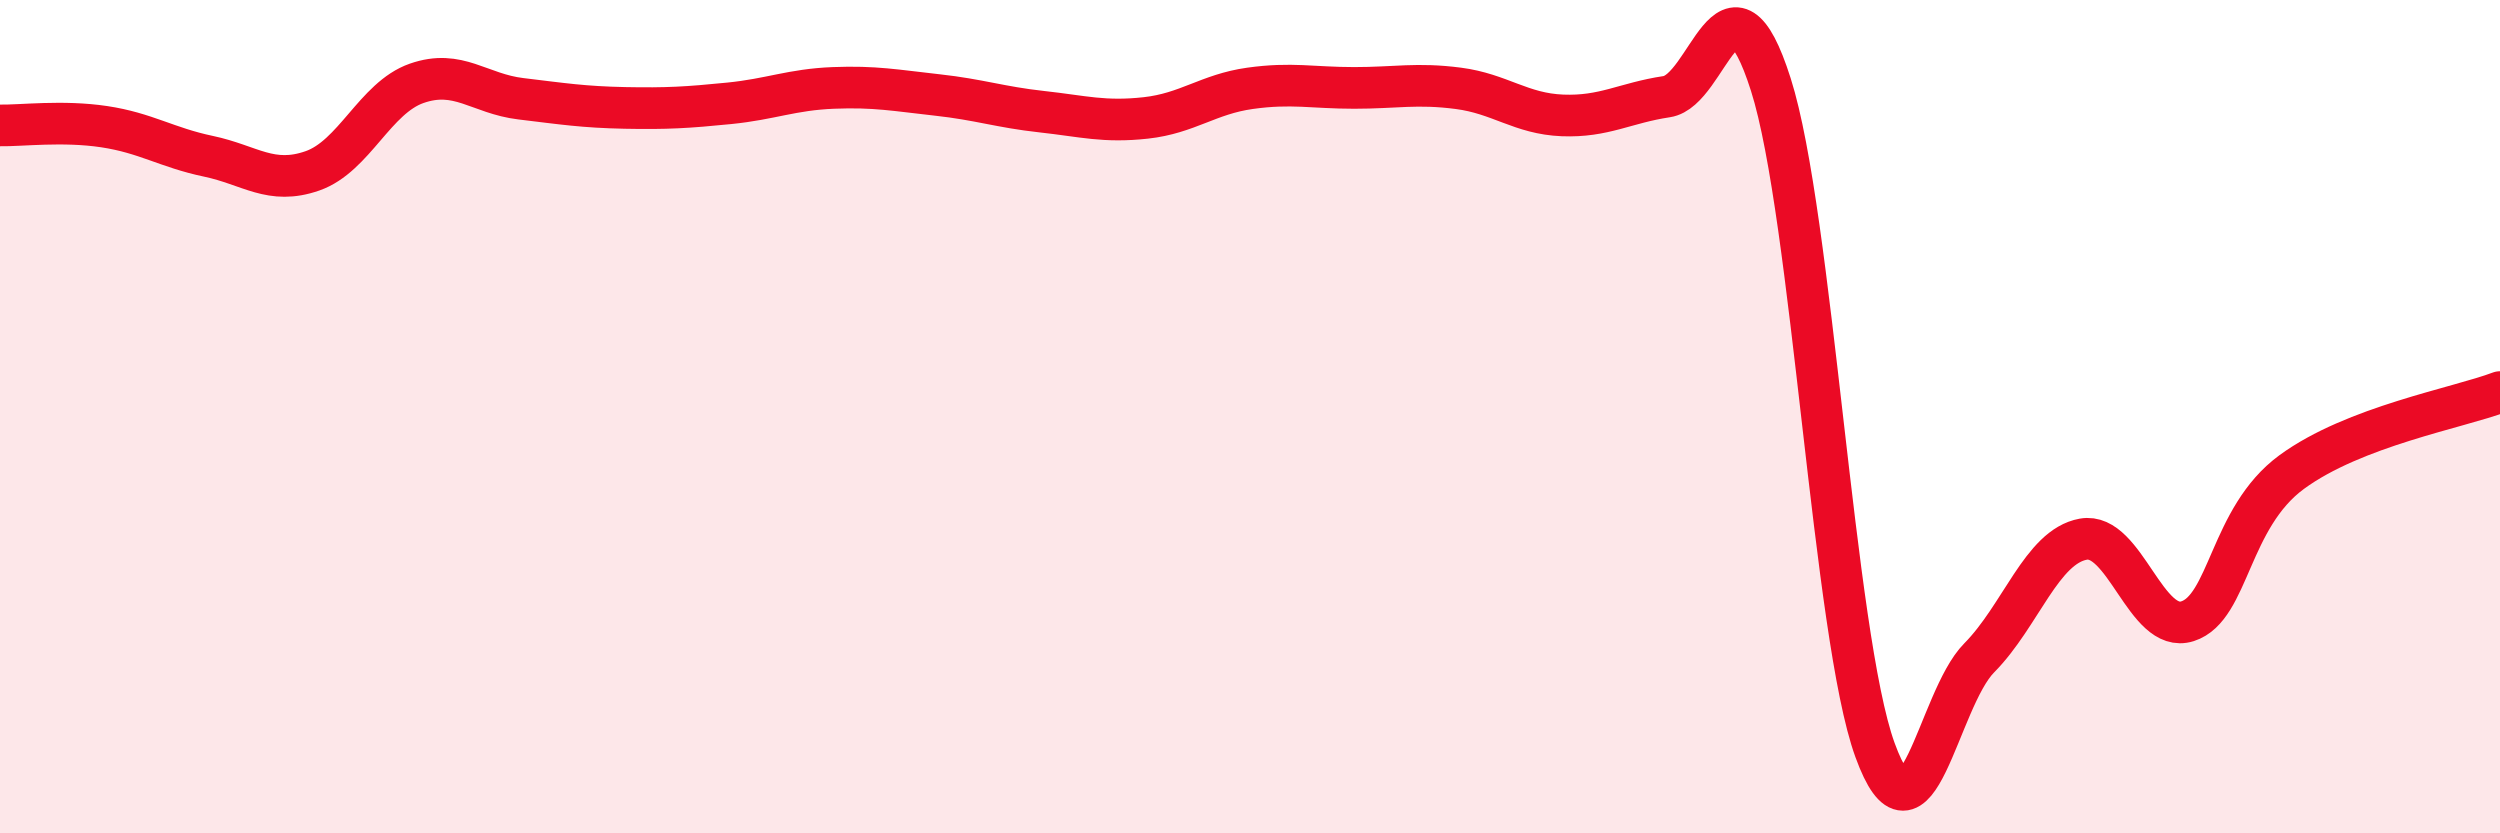
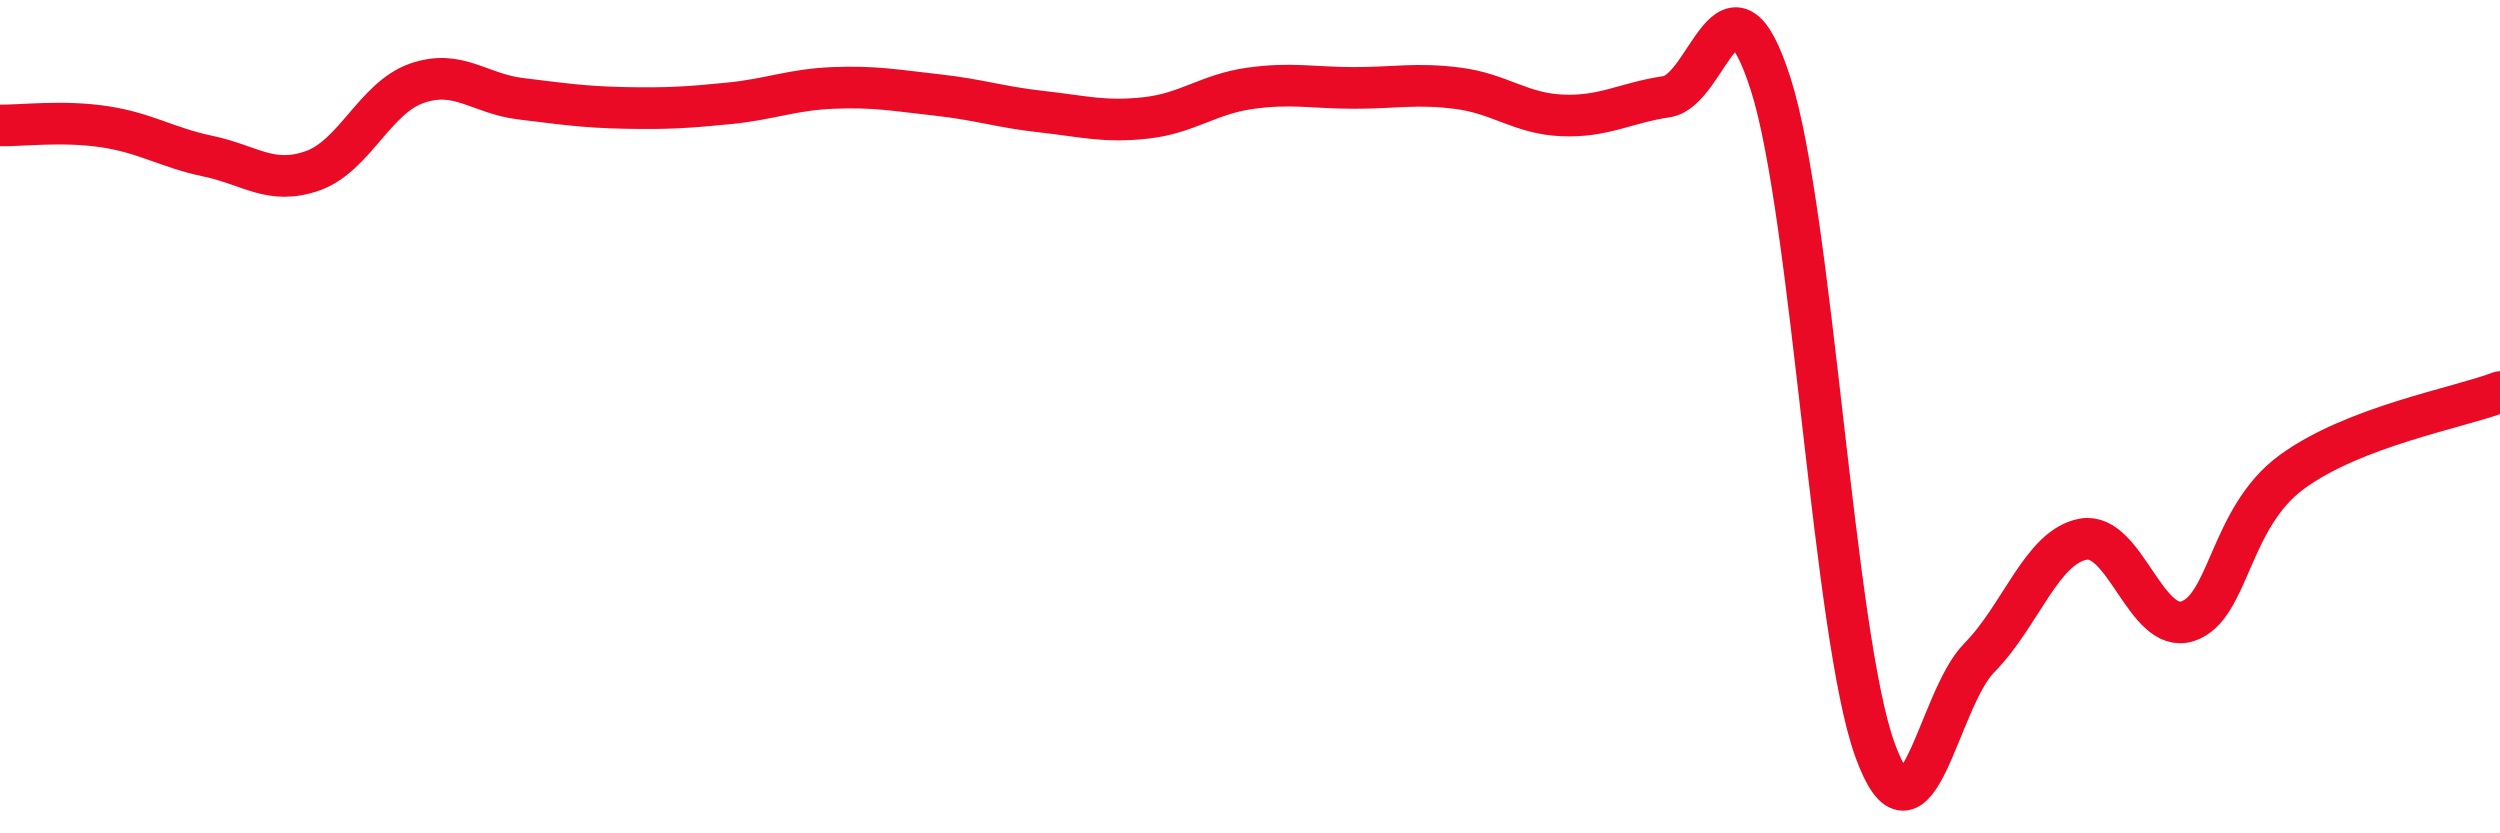
<svg xmlns="http://www.w3.org/2000/svg" width="60" height="20" viewBox="0 0 60 20">
-   <path d="M 0,3.01 C 0.5,3.02 1.5,2.89 2.5,3.04 C 3.5,3.19 4,3.54 5,3.75 C 6,3.96 6.5,4.45 7.5,4.1 C 8.5,3.75 9,2.35 10,2 C 11,1.65 11.5,2.25 12.5,2.37 C 13.5,2.49 14,2.57 15,2.59 C 16,2.61 16.5,2.58 17.5,2.48 C 18.5,2.38 19,2.15 20,2.11 C 21,2.07 21.5,2.17 22.5,2.28 C 23.5,2.39 24,2.57 25,2.68 C 26,2.79 26.5,2.94 27.5,2.83 C 28.5,2.72 29,2.26 30,2.12 C 31,1.98 31.5,2.11 32.5,2.11 C 33.5,2.11 34,1.99 35,2.12 C 36,2.25 36.5,2.73 37.5,2.77 C 38.5,2.81 39,2.47 40,2.32 C 41,2.17 41.5,-1.11 42.5,2.03 C 43.5,5.17 44,15.25 45,18 C 46,20.75 46.5,16.8 47.5,15.79 C 48.5,14.78 49,13.12 50,12.94 C 51,12.76 51.5,15.23 52.5,14.91 C 53.5,14.59 53.5,12.43 55,11.33 C 56.5,10.23 59,9.79 60,9.41L60 20L0 20Z" fill="#EB0A25" opacity="0.1" stroke-linecap="round" stroke-linejoin="round" />
  <path d="M 0,3.01 C 0.5,3.02 1.5,2.89 2.5,3.04 C 3.5,3.19 4,3.54 5,3.75 C 6,3.96 6.5,4.45 7.5,4.1 C 8.5,3.75 9,2.35 10,2 C 11,1.65 11.5,2.25 12.5,2.37 C 13.5,2.49 14,2.57 15,2.59 C 16,2.61 16.5,2.58 17.5,2.48 C 18.5,2.38 19,2.15 20,2.11 C 21,2.07 21.5,2.17 22.5,2.28 C 23.5,2.39 24,2.57 25,2.68 C 26,2.79 26.5,2.94 27.5,2.83 C 28.5,2.72 29,2.26 30,2.12 C 31,1.98 31.5,2.11 32.5,2.11 C 33.5,2.11 34,1.99 35,2.12 C 36,2.25 36.5,2.73 37.5,2.77 C 38.5,2.81 39,2.47 40,2.32 C 41,2.17 41.5,-1.11 42.5,2.03 C 43.5,5.17 44,15.25 45,18 C 46,20.75 46.5,16.8 47.5,15.79 C 48.5,14.78 49,13.12 50,12.94 C 51,12.76 51.5,15.23 52.5,14.91 C 53.5,14.59 53.5,12.43 55,11.33 C 56.5,10.23 59,9.79 60,9.41" stroke="#EB0A25" stroke-width="1" fill="none" stroke-linecap="round" stroke-linejoin="round" />
</svg>